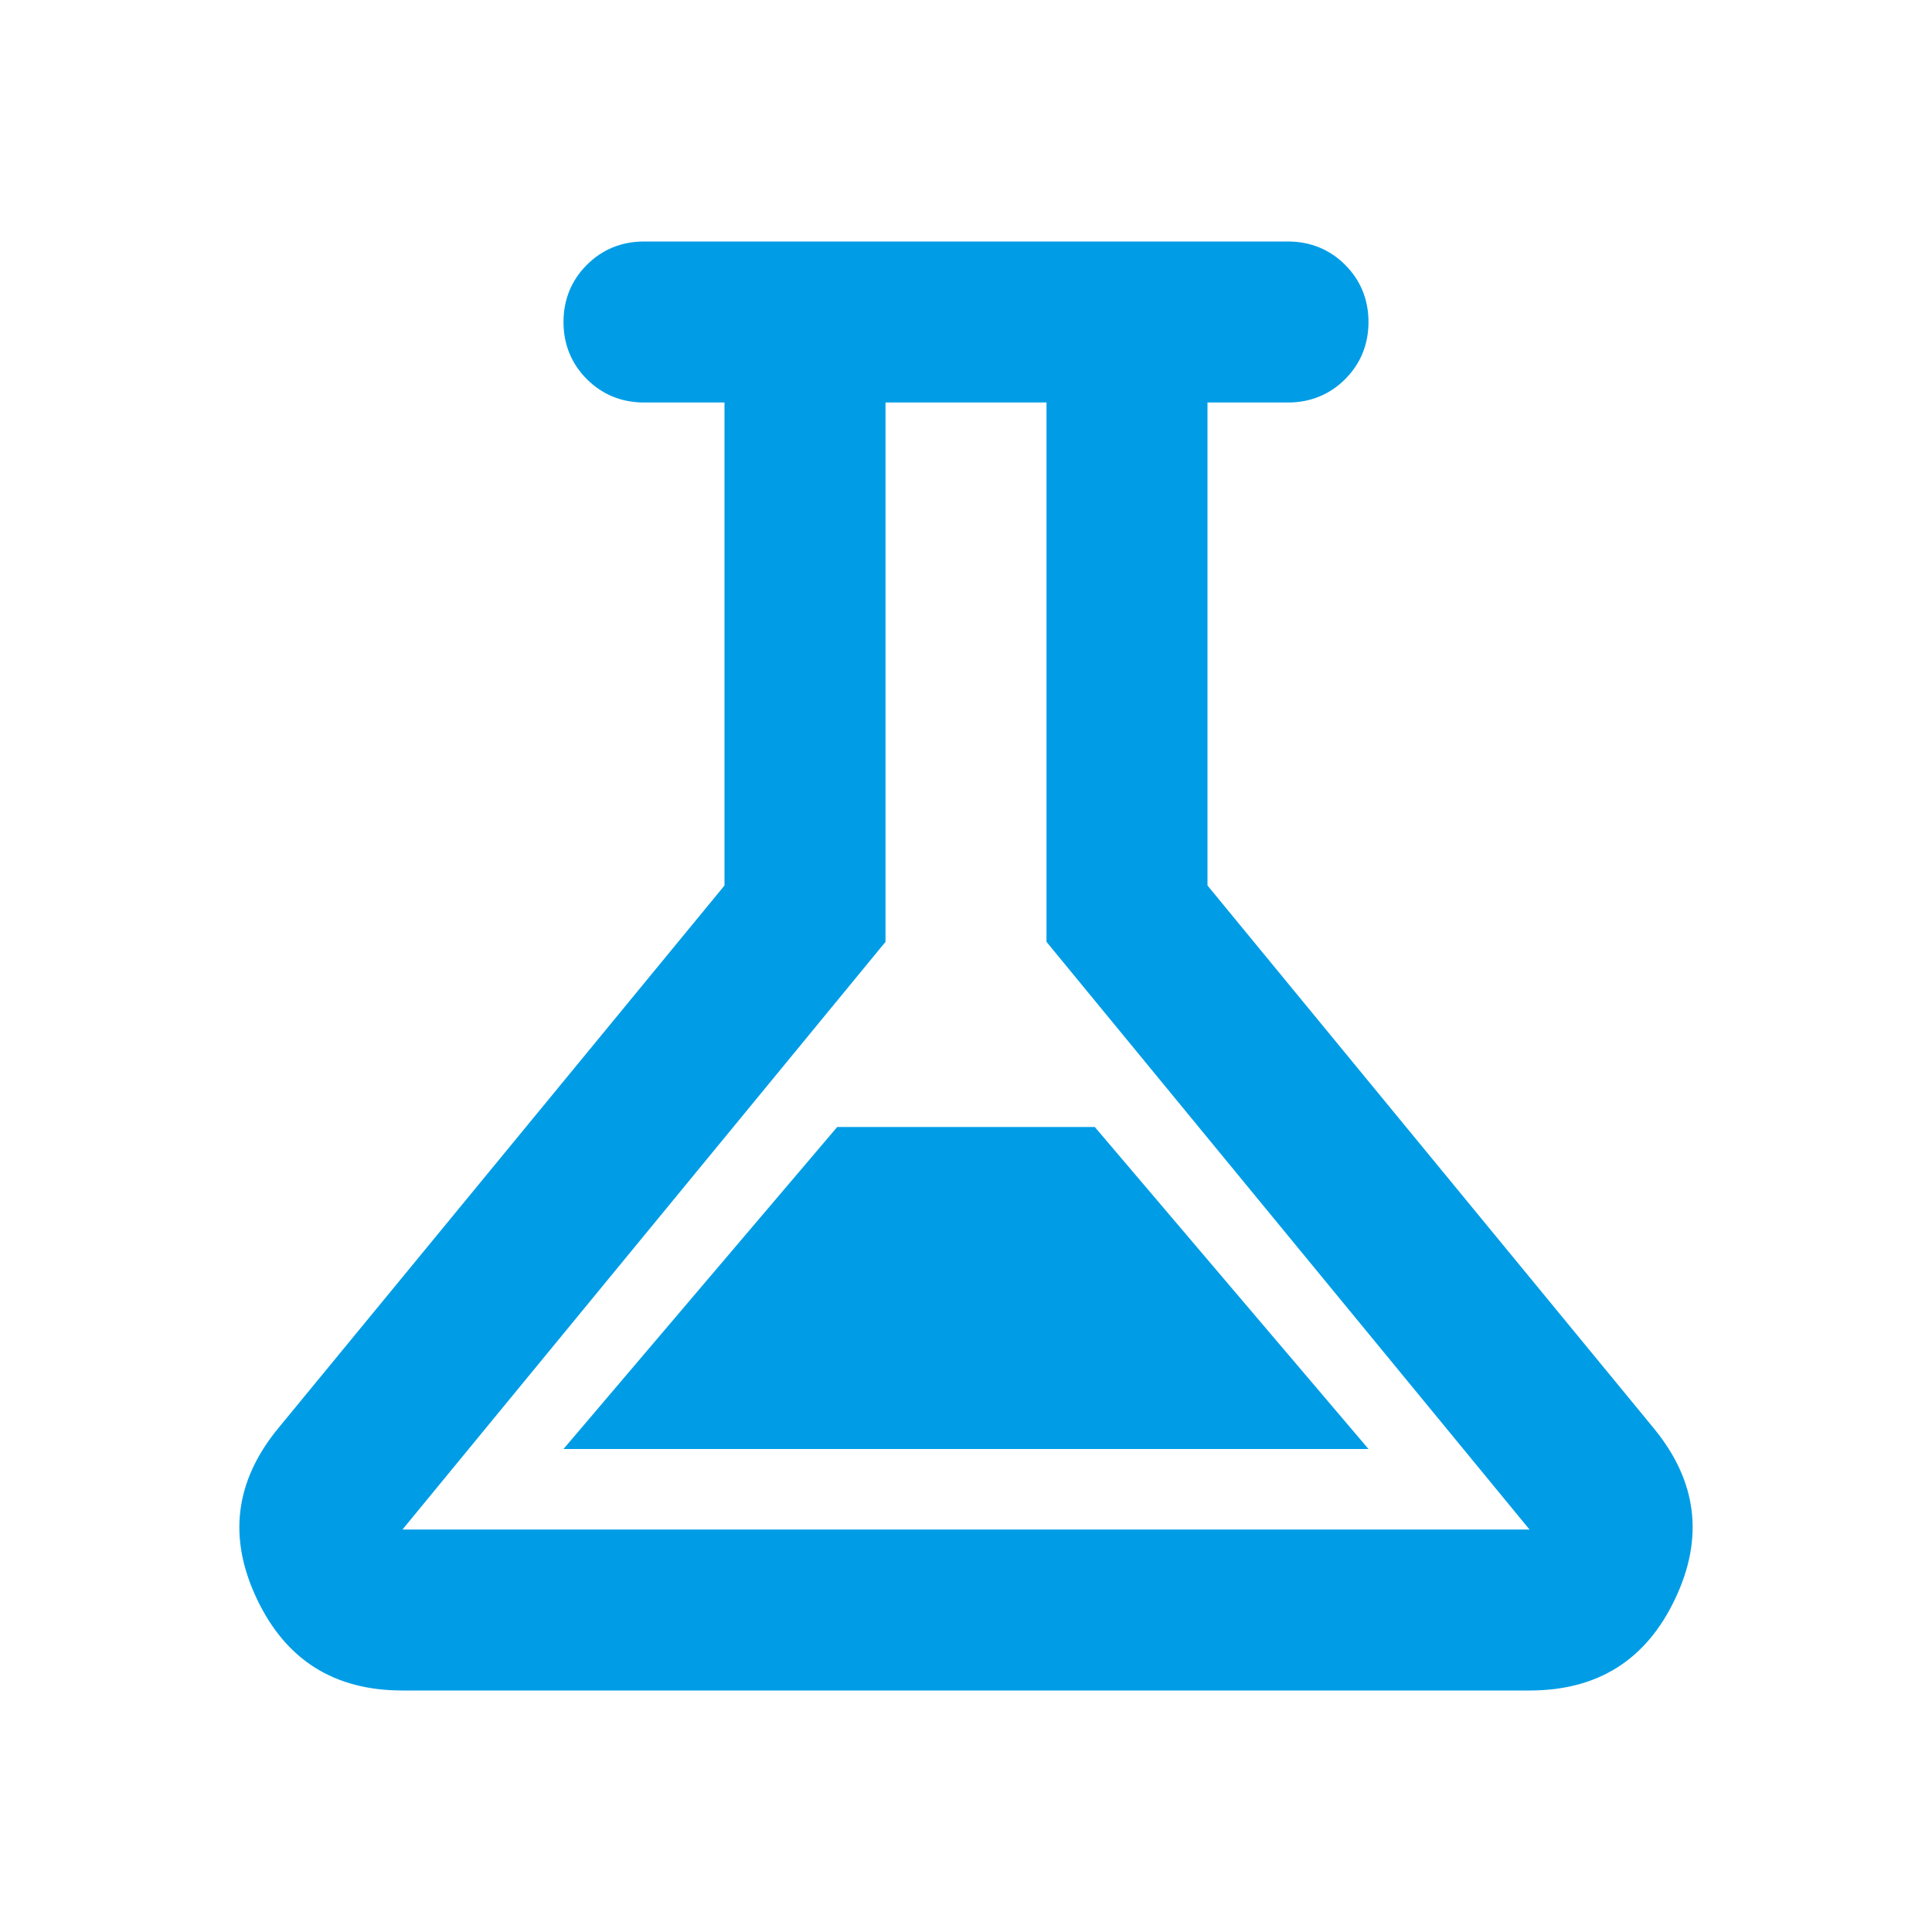
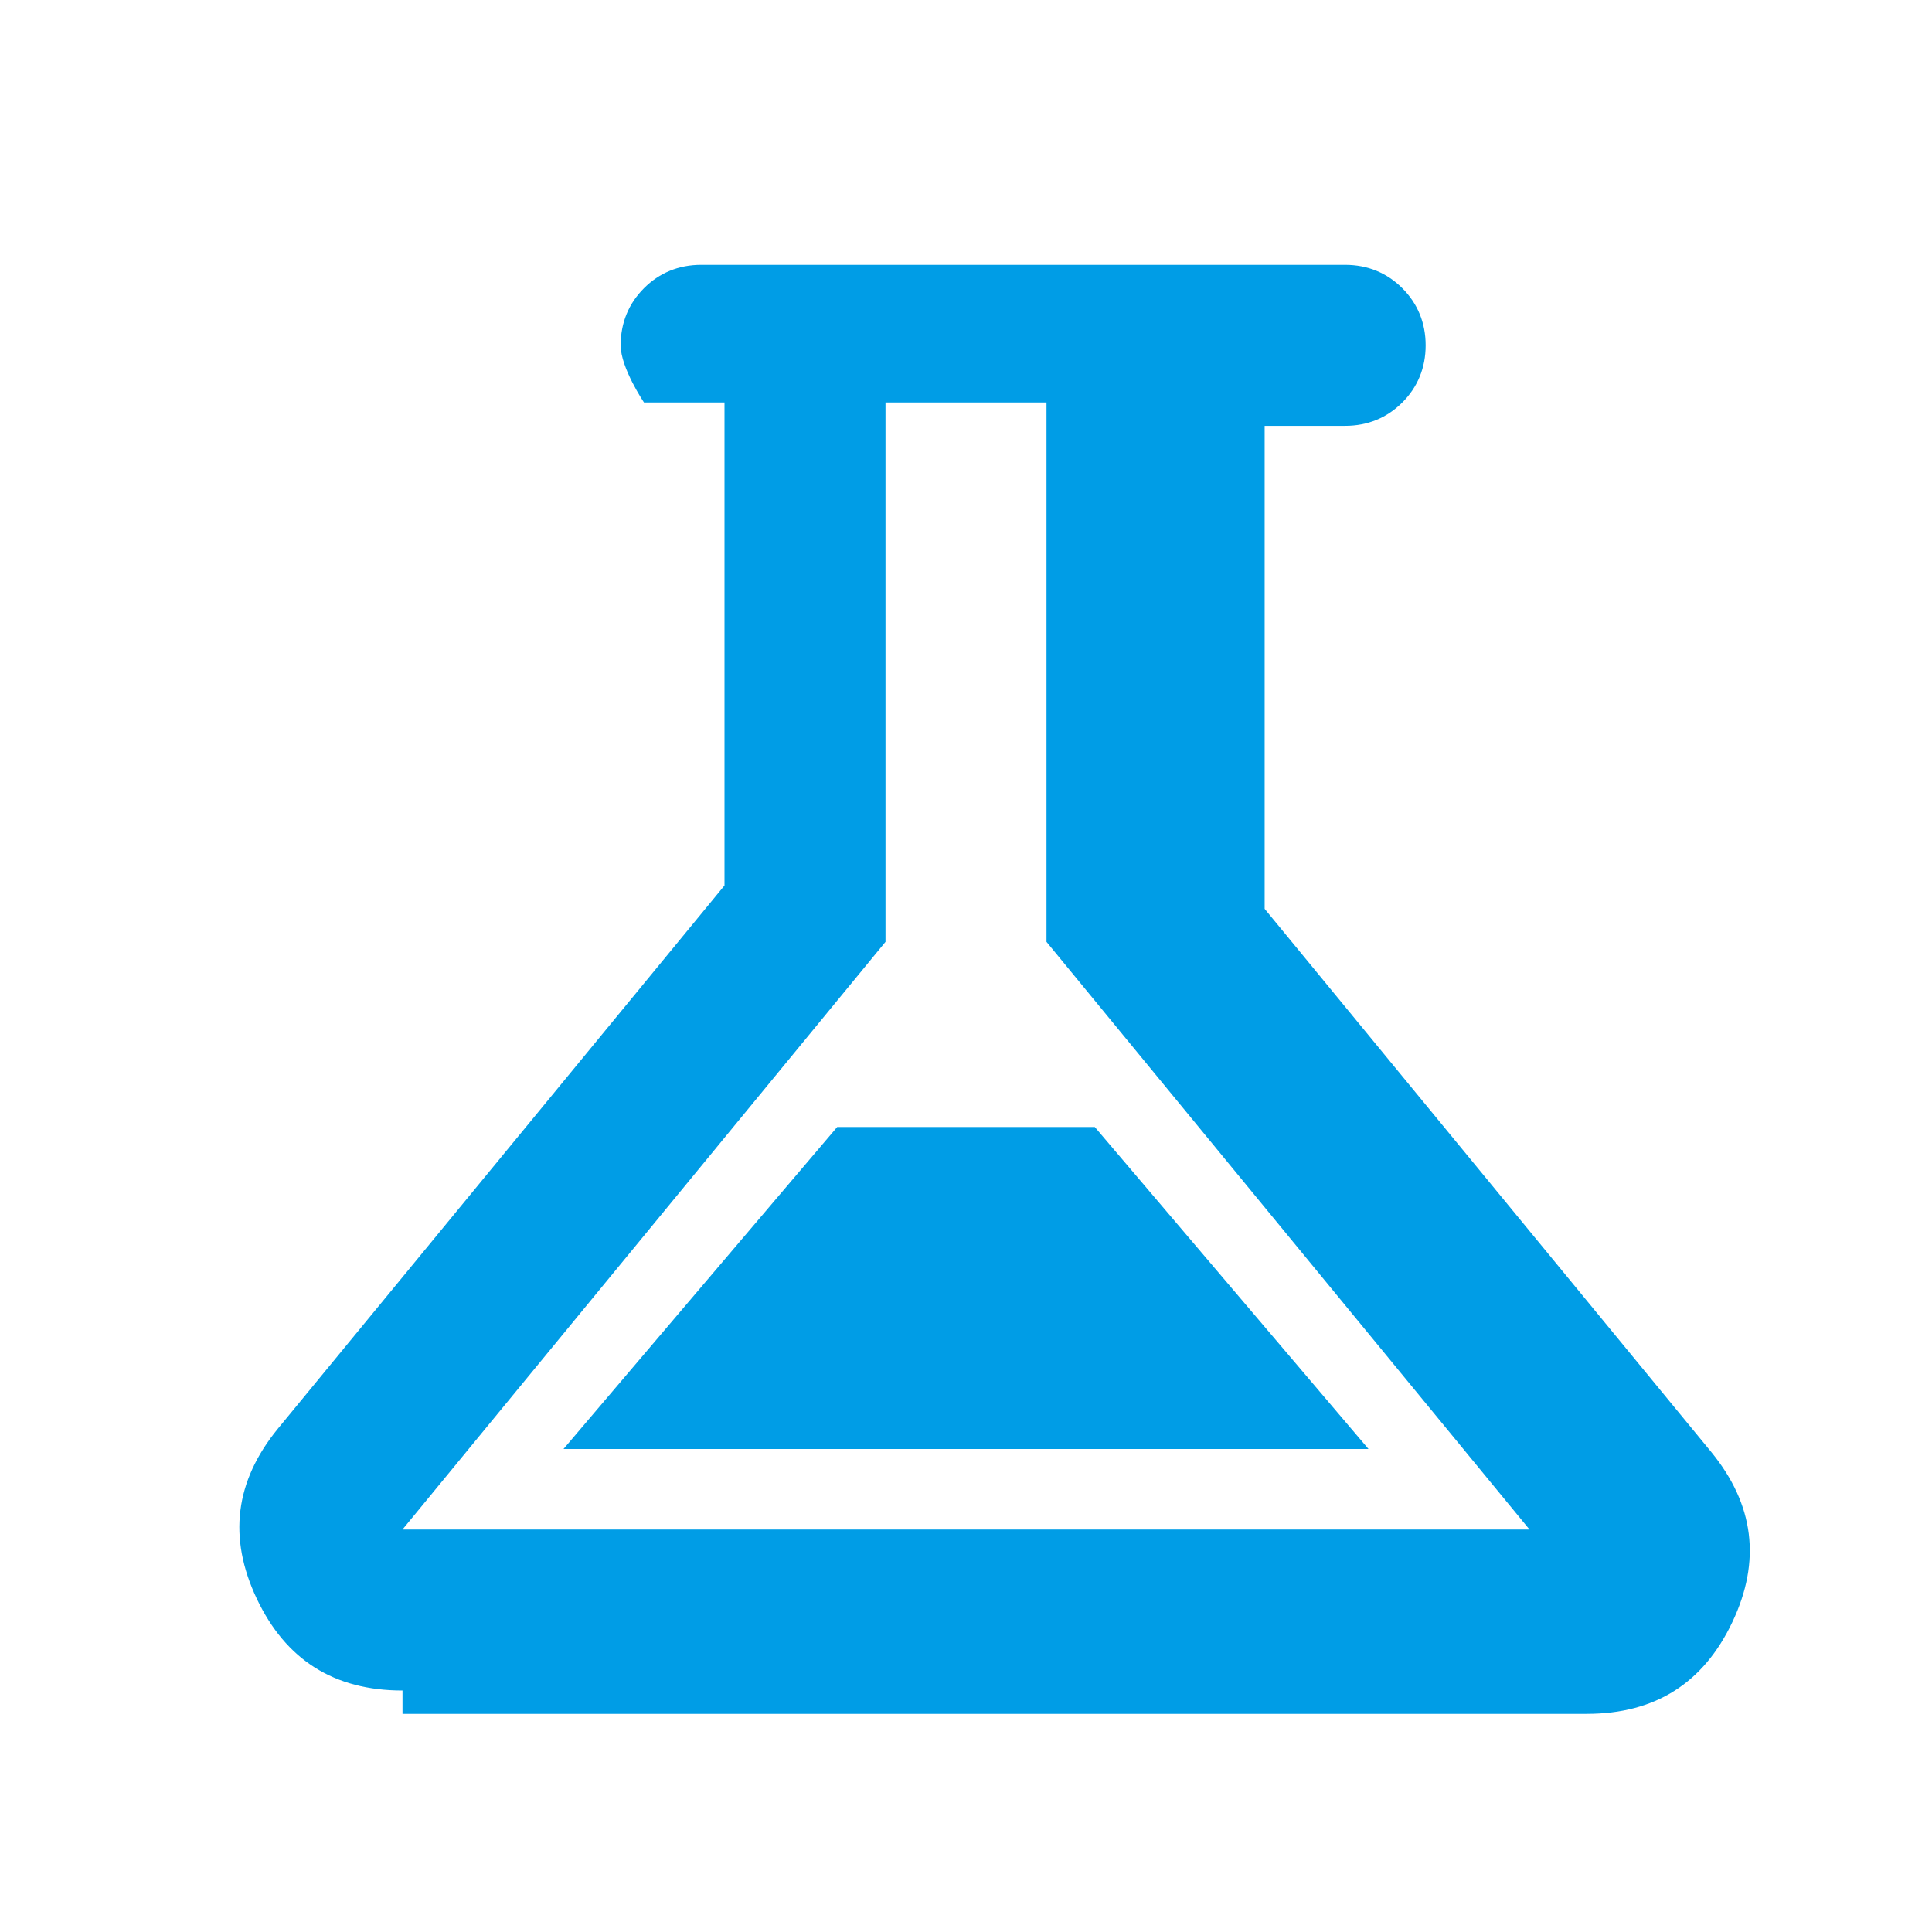
<svg xmlns="http://www.w3.org/2000/svg" id="Capa_1" version="1.1" viewBox="0 0 24 24">
  <defs>
    <style> .st0 { fill: #009de6; } </style>
  </defs>
-   <path class="st0" d="M5,21c-.85,0-1.45-.38-1.81-1.14-.36-.76-.27-1.46.26-2.11l5.55-6.75v-6h-1c-.28,0-.52-.1-.71-.29s-.29-.43-.29-.71.1-.52.29-.71.43-.29.71-.29h8c.28,0,.52.1.71.29s.29.43.29.71-.1.52-.29.71-.43.29-.71.29h-1v6l5.55,6.75c.53.65.62,1.35.26,2.11s-.96,1.14-1.81,1.14H5ZM7,18h10l-3.4-4h-3.2l-3.4,4ZM5,19h14l-6-7.3v-6.7h-2v6.7l-6,7.3Z" />
+   <path class="st0" d="M5,21c-.85,0-1.45-.38-1.81-1.14-.36-.76-.27-1.46.26-2.11l5.55-6.75v-6h-1s-.29-.43-.29-.71.1-.52.29-.71.43-.29.71-.29h8c.28,0,.52.1.71.29s.29.43.29.71-.1.52-.29.71-.43.29-.71.29h-1v6l5.55,6.75c.53.65.62,1.35.26,2.11s-.96,1.14-1.81,1.14H5ZM7,18h10l-3.4-4h-3.2l-3.4,4ZM5,19h14l-6-7.3v-6.7h-2v6.7l-6,7.3Z" />
</svg>